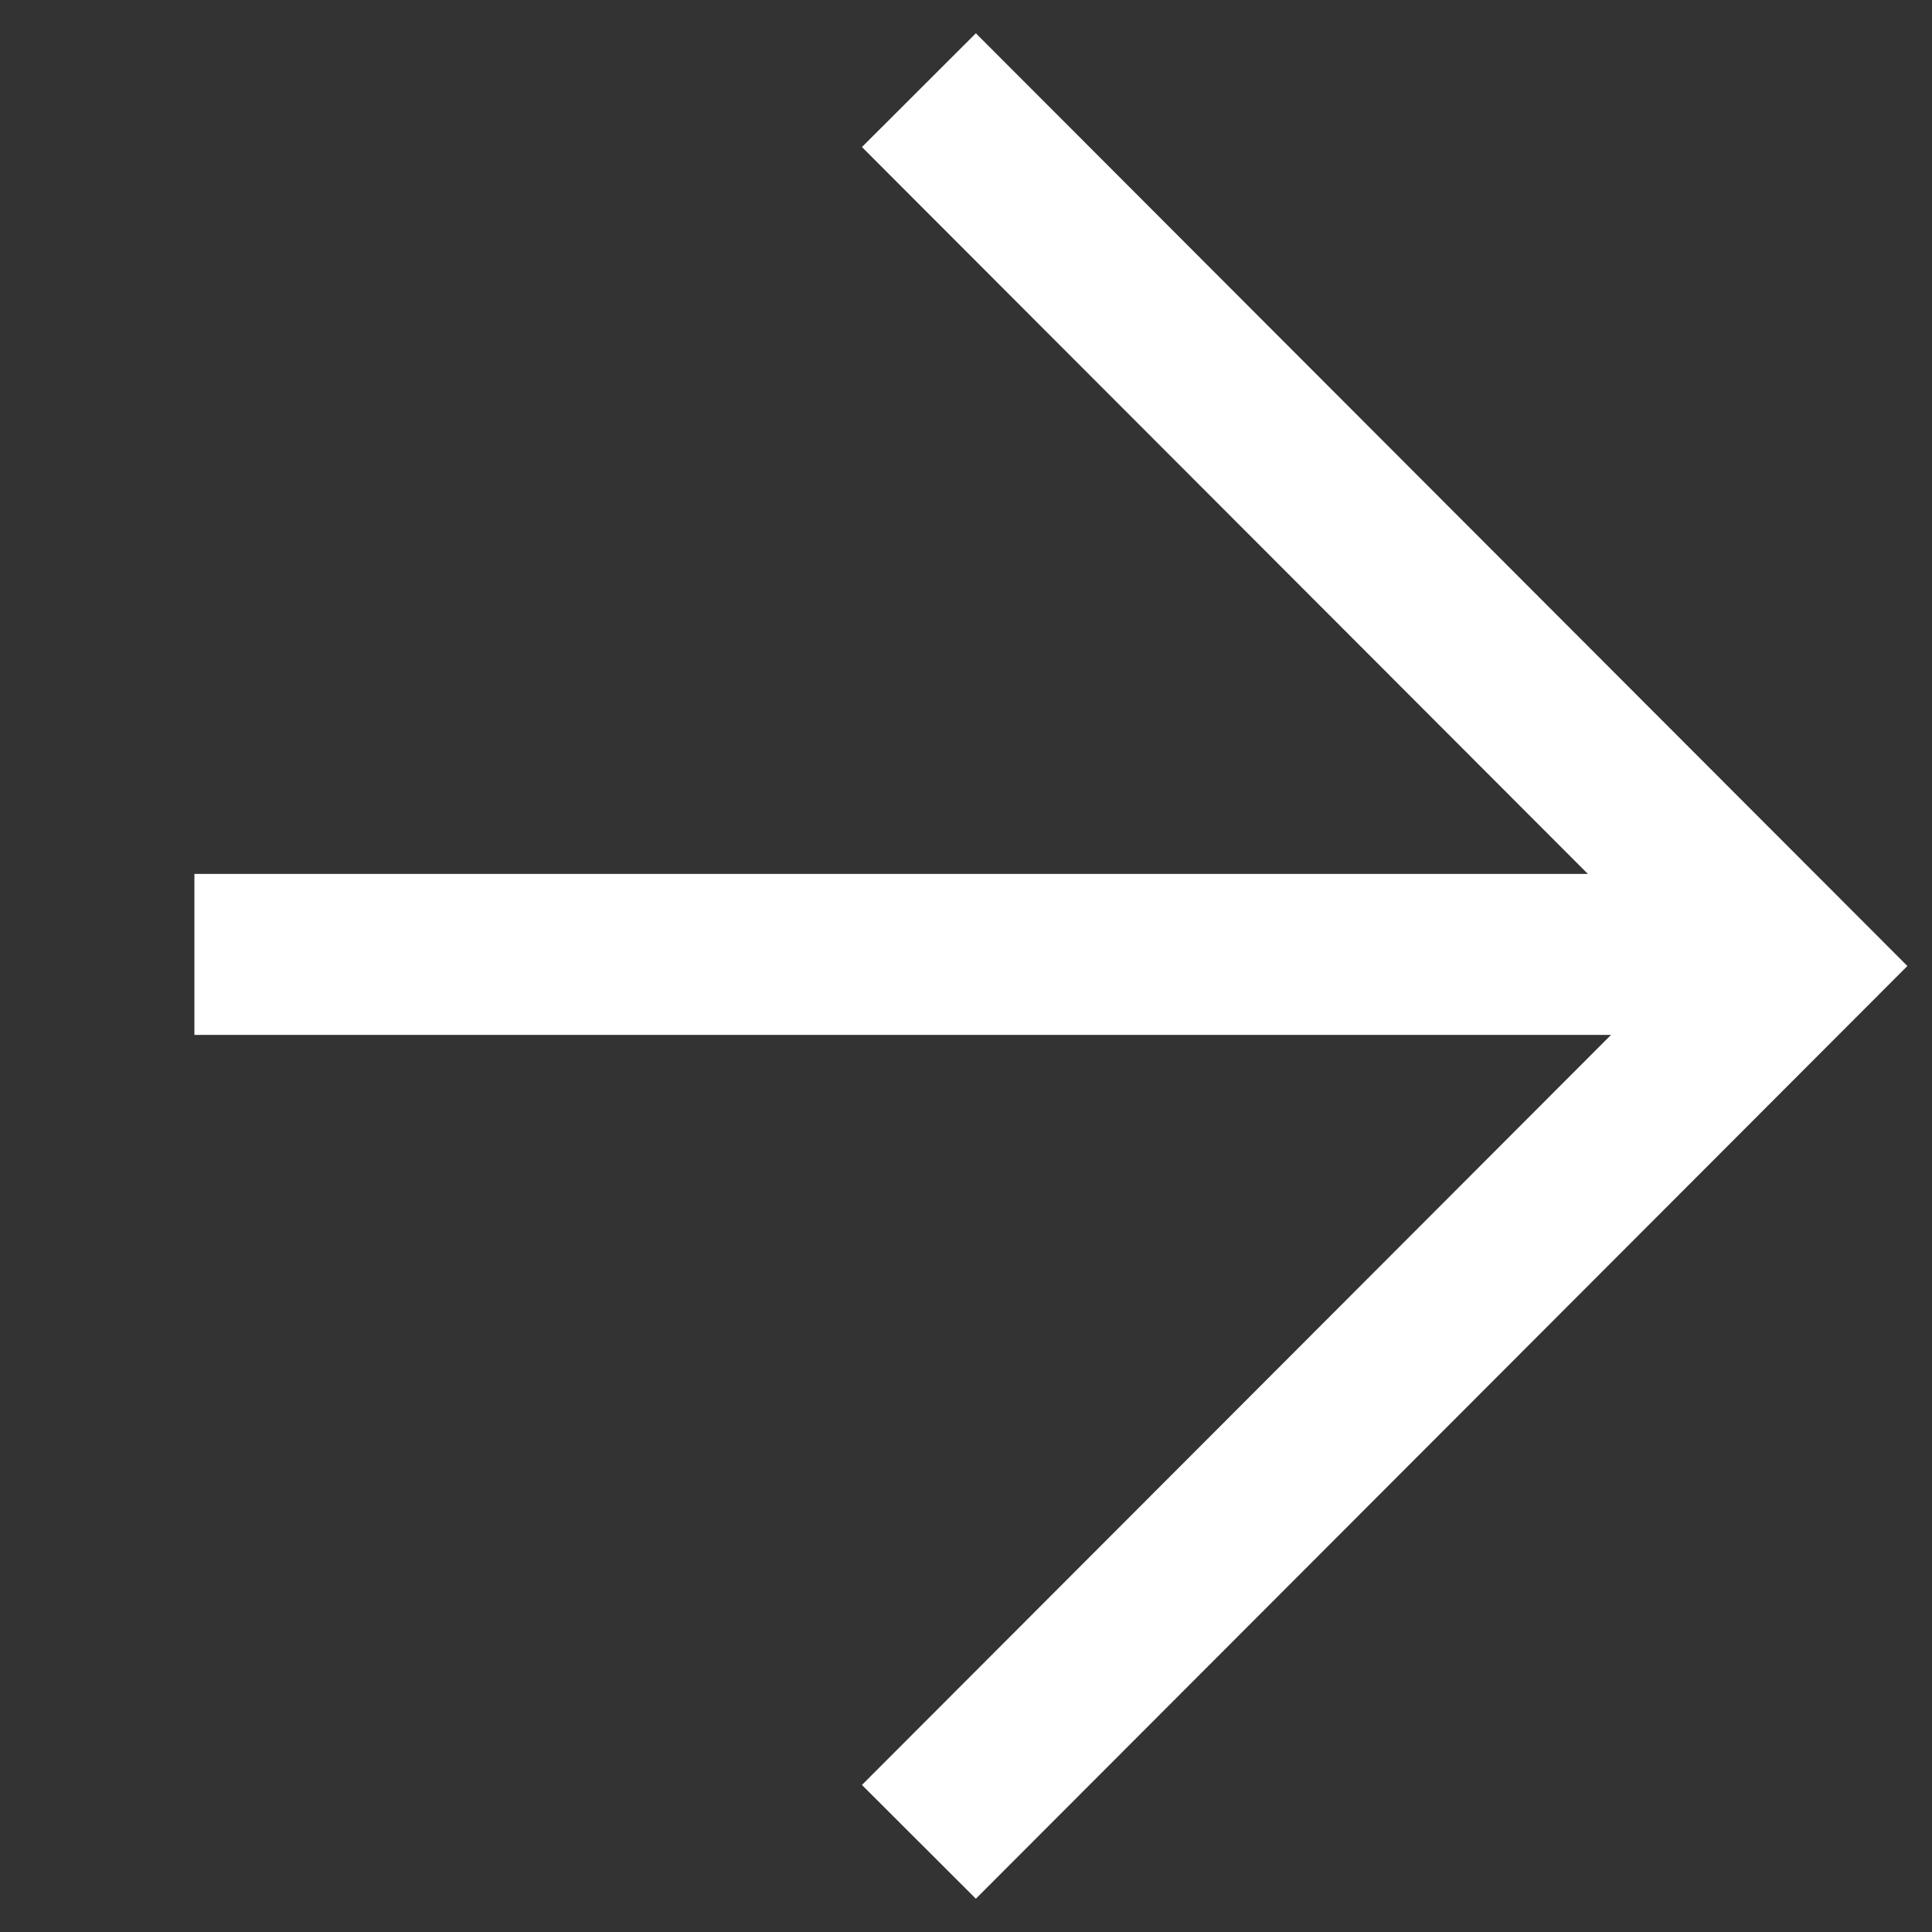
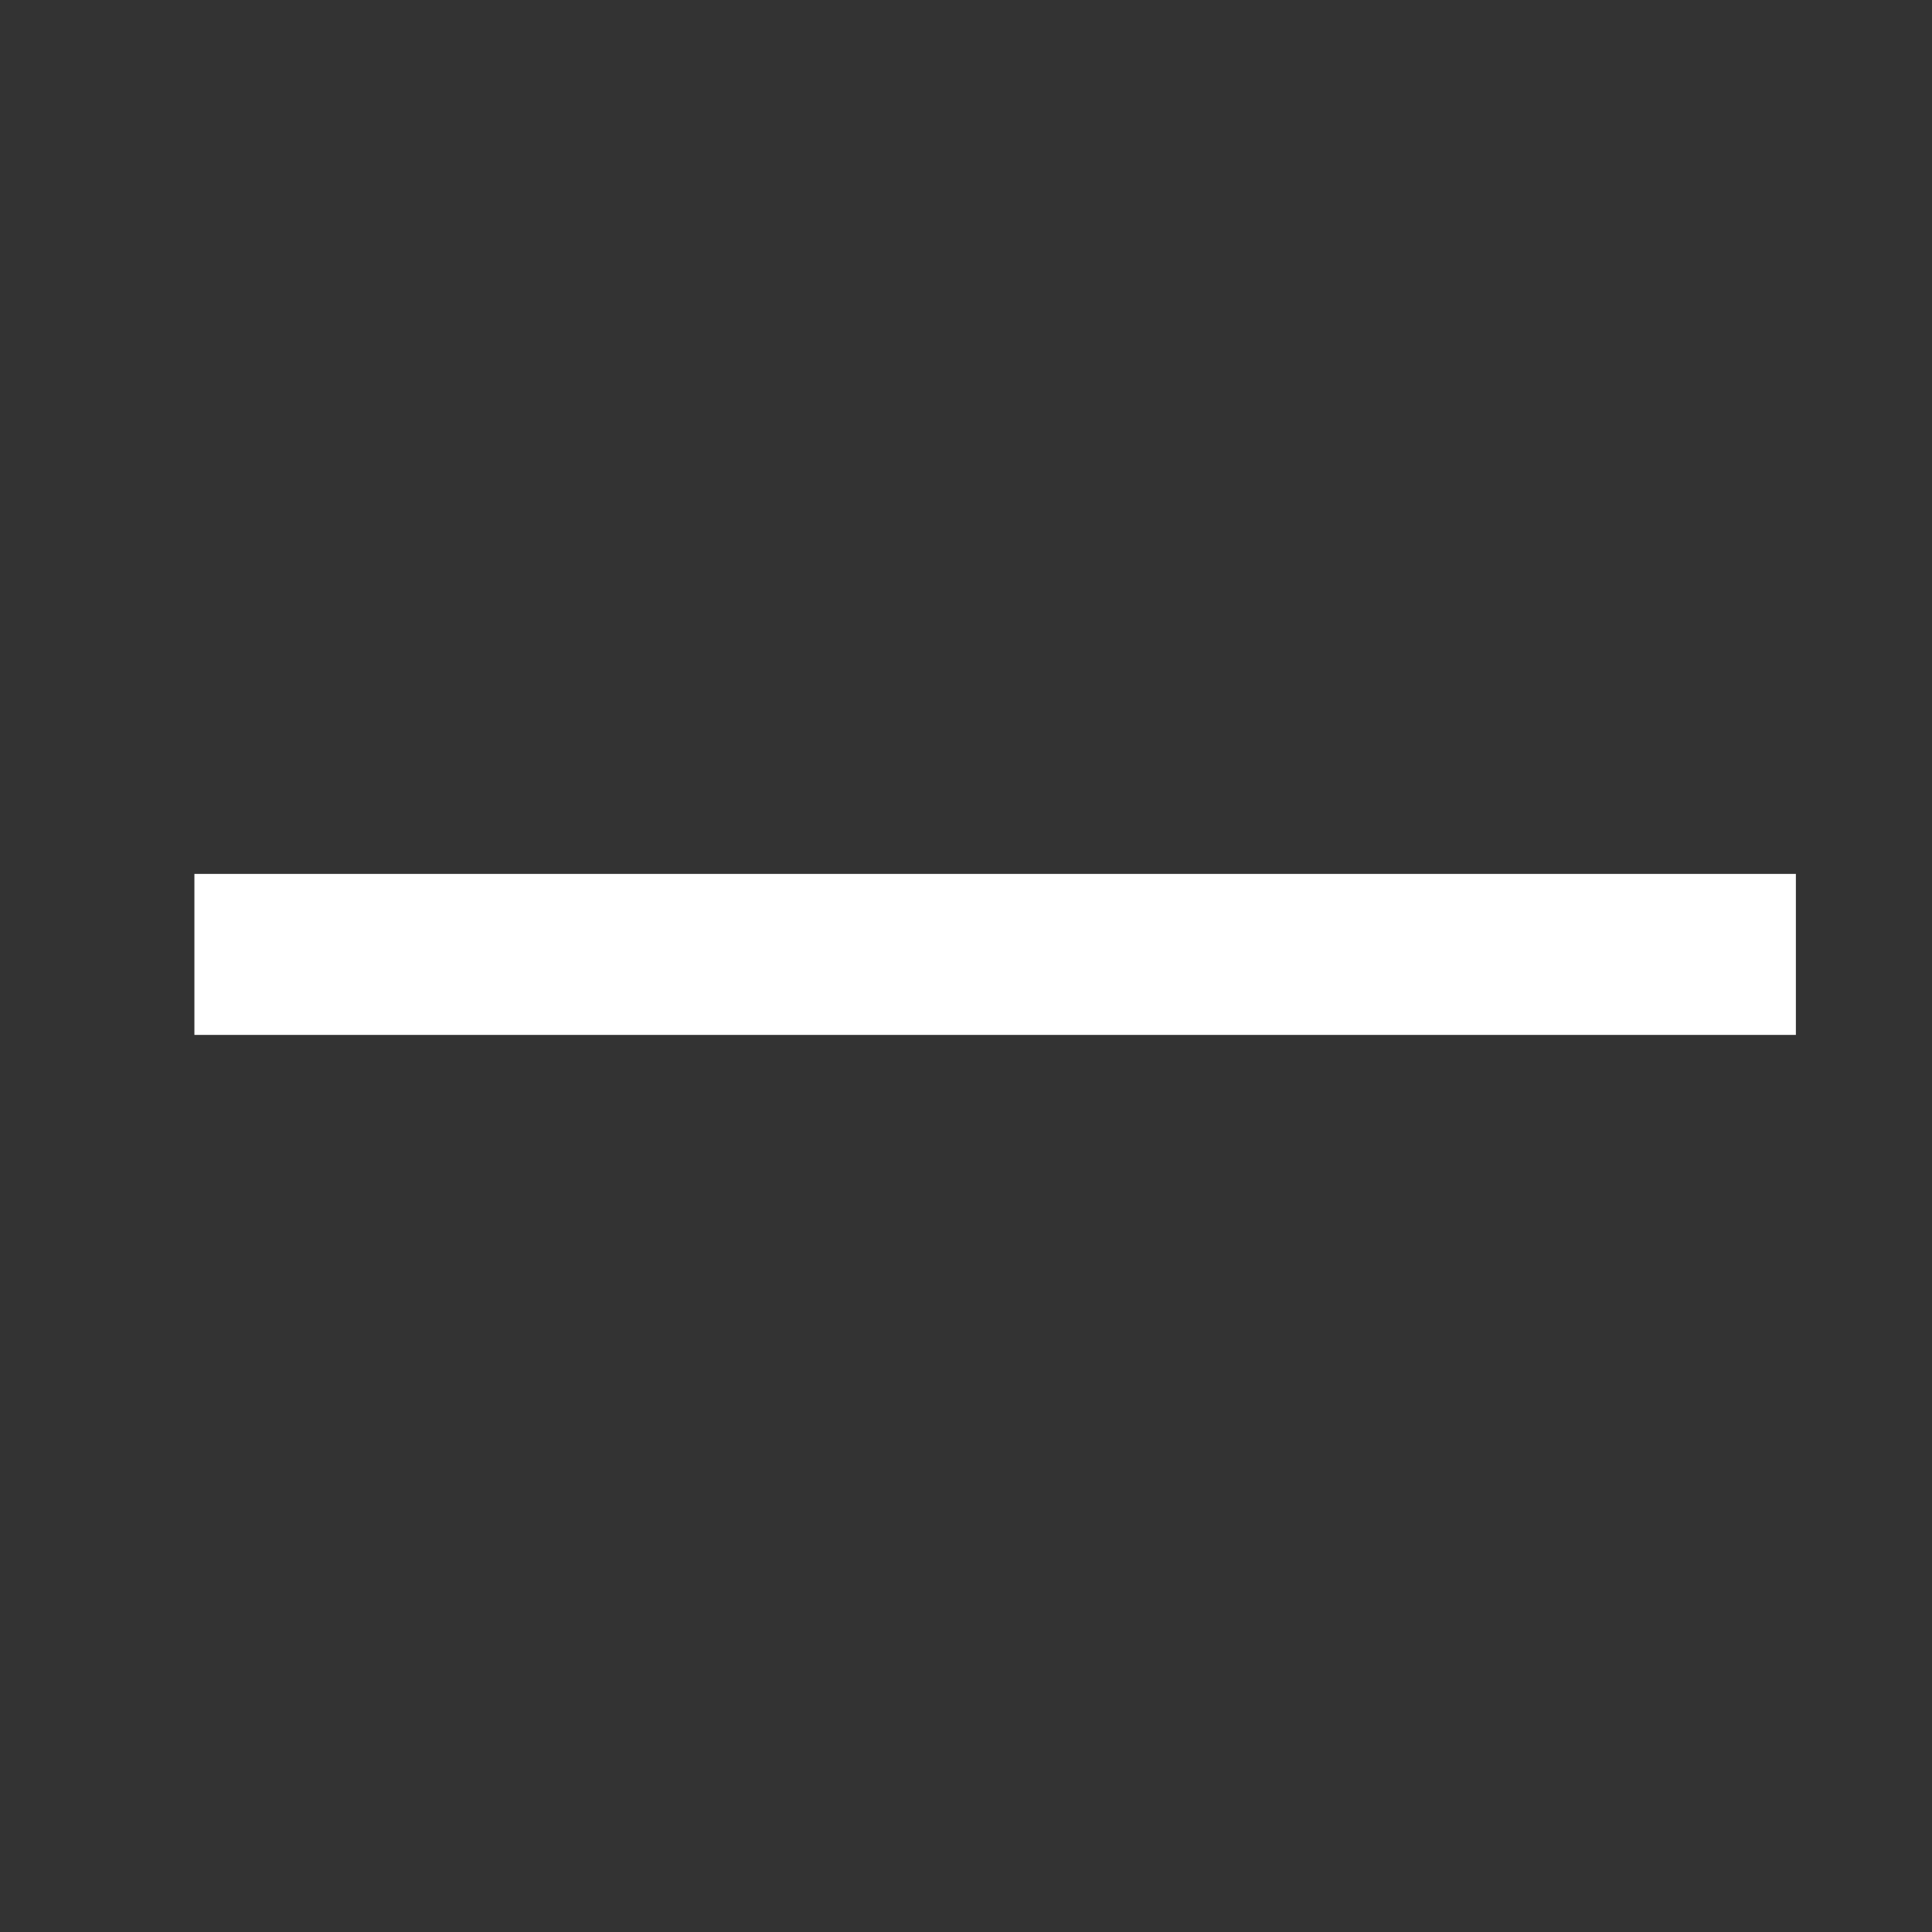
<svg xmlns="http://www.w3.org/2000/svg" width="24" height="24" viewBox="0 0 24 24" fill="none">
  <rect x="0" y="0" width="24" height="24" fill="#333333" stroke="none" />
-   <path d="M11.415 1.12L22.281 12L11.415 22.88" stroke="white" stroke-width="2" />
  <path d="M22.309 11.856H2.415" stroke="white" stroke-width="2" />
</svg>